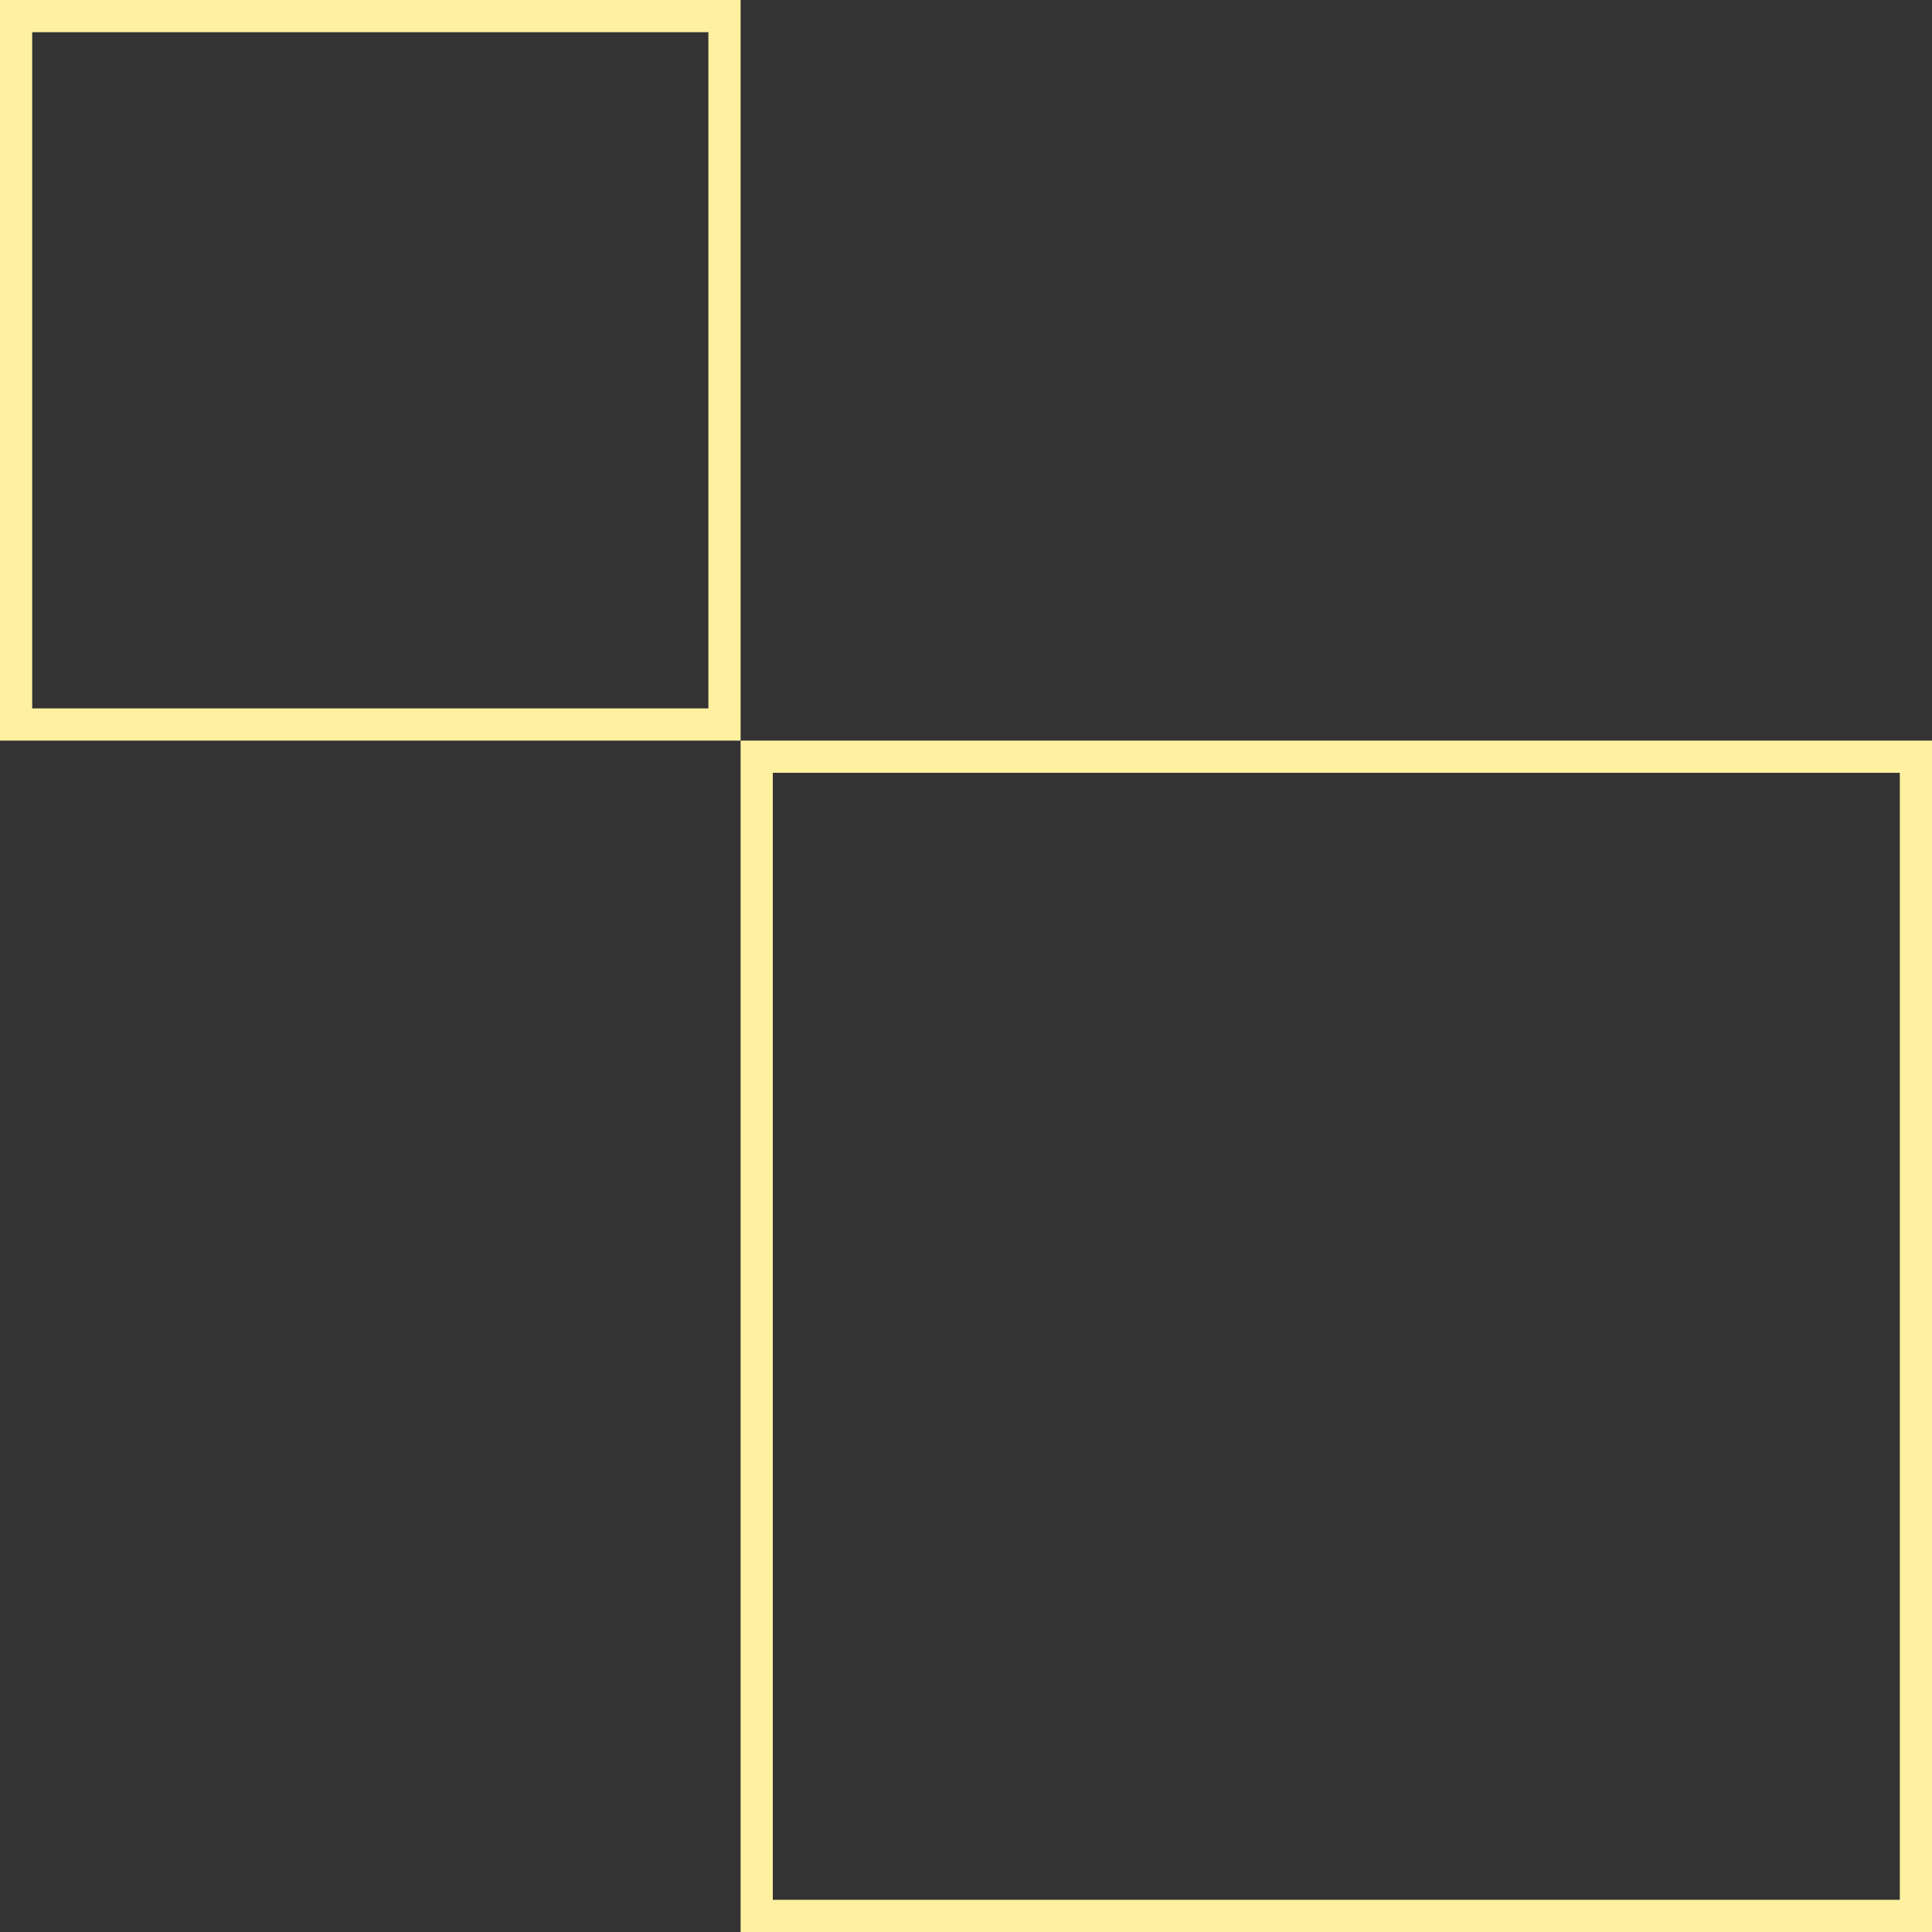
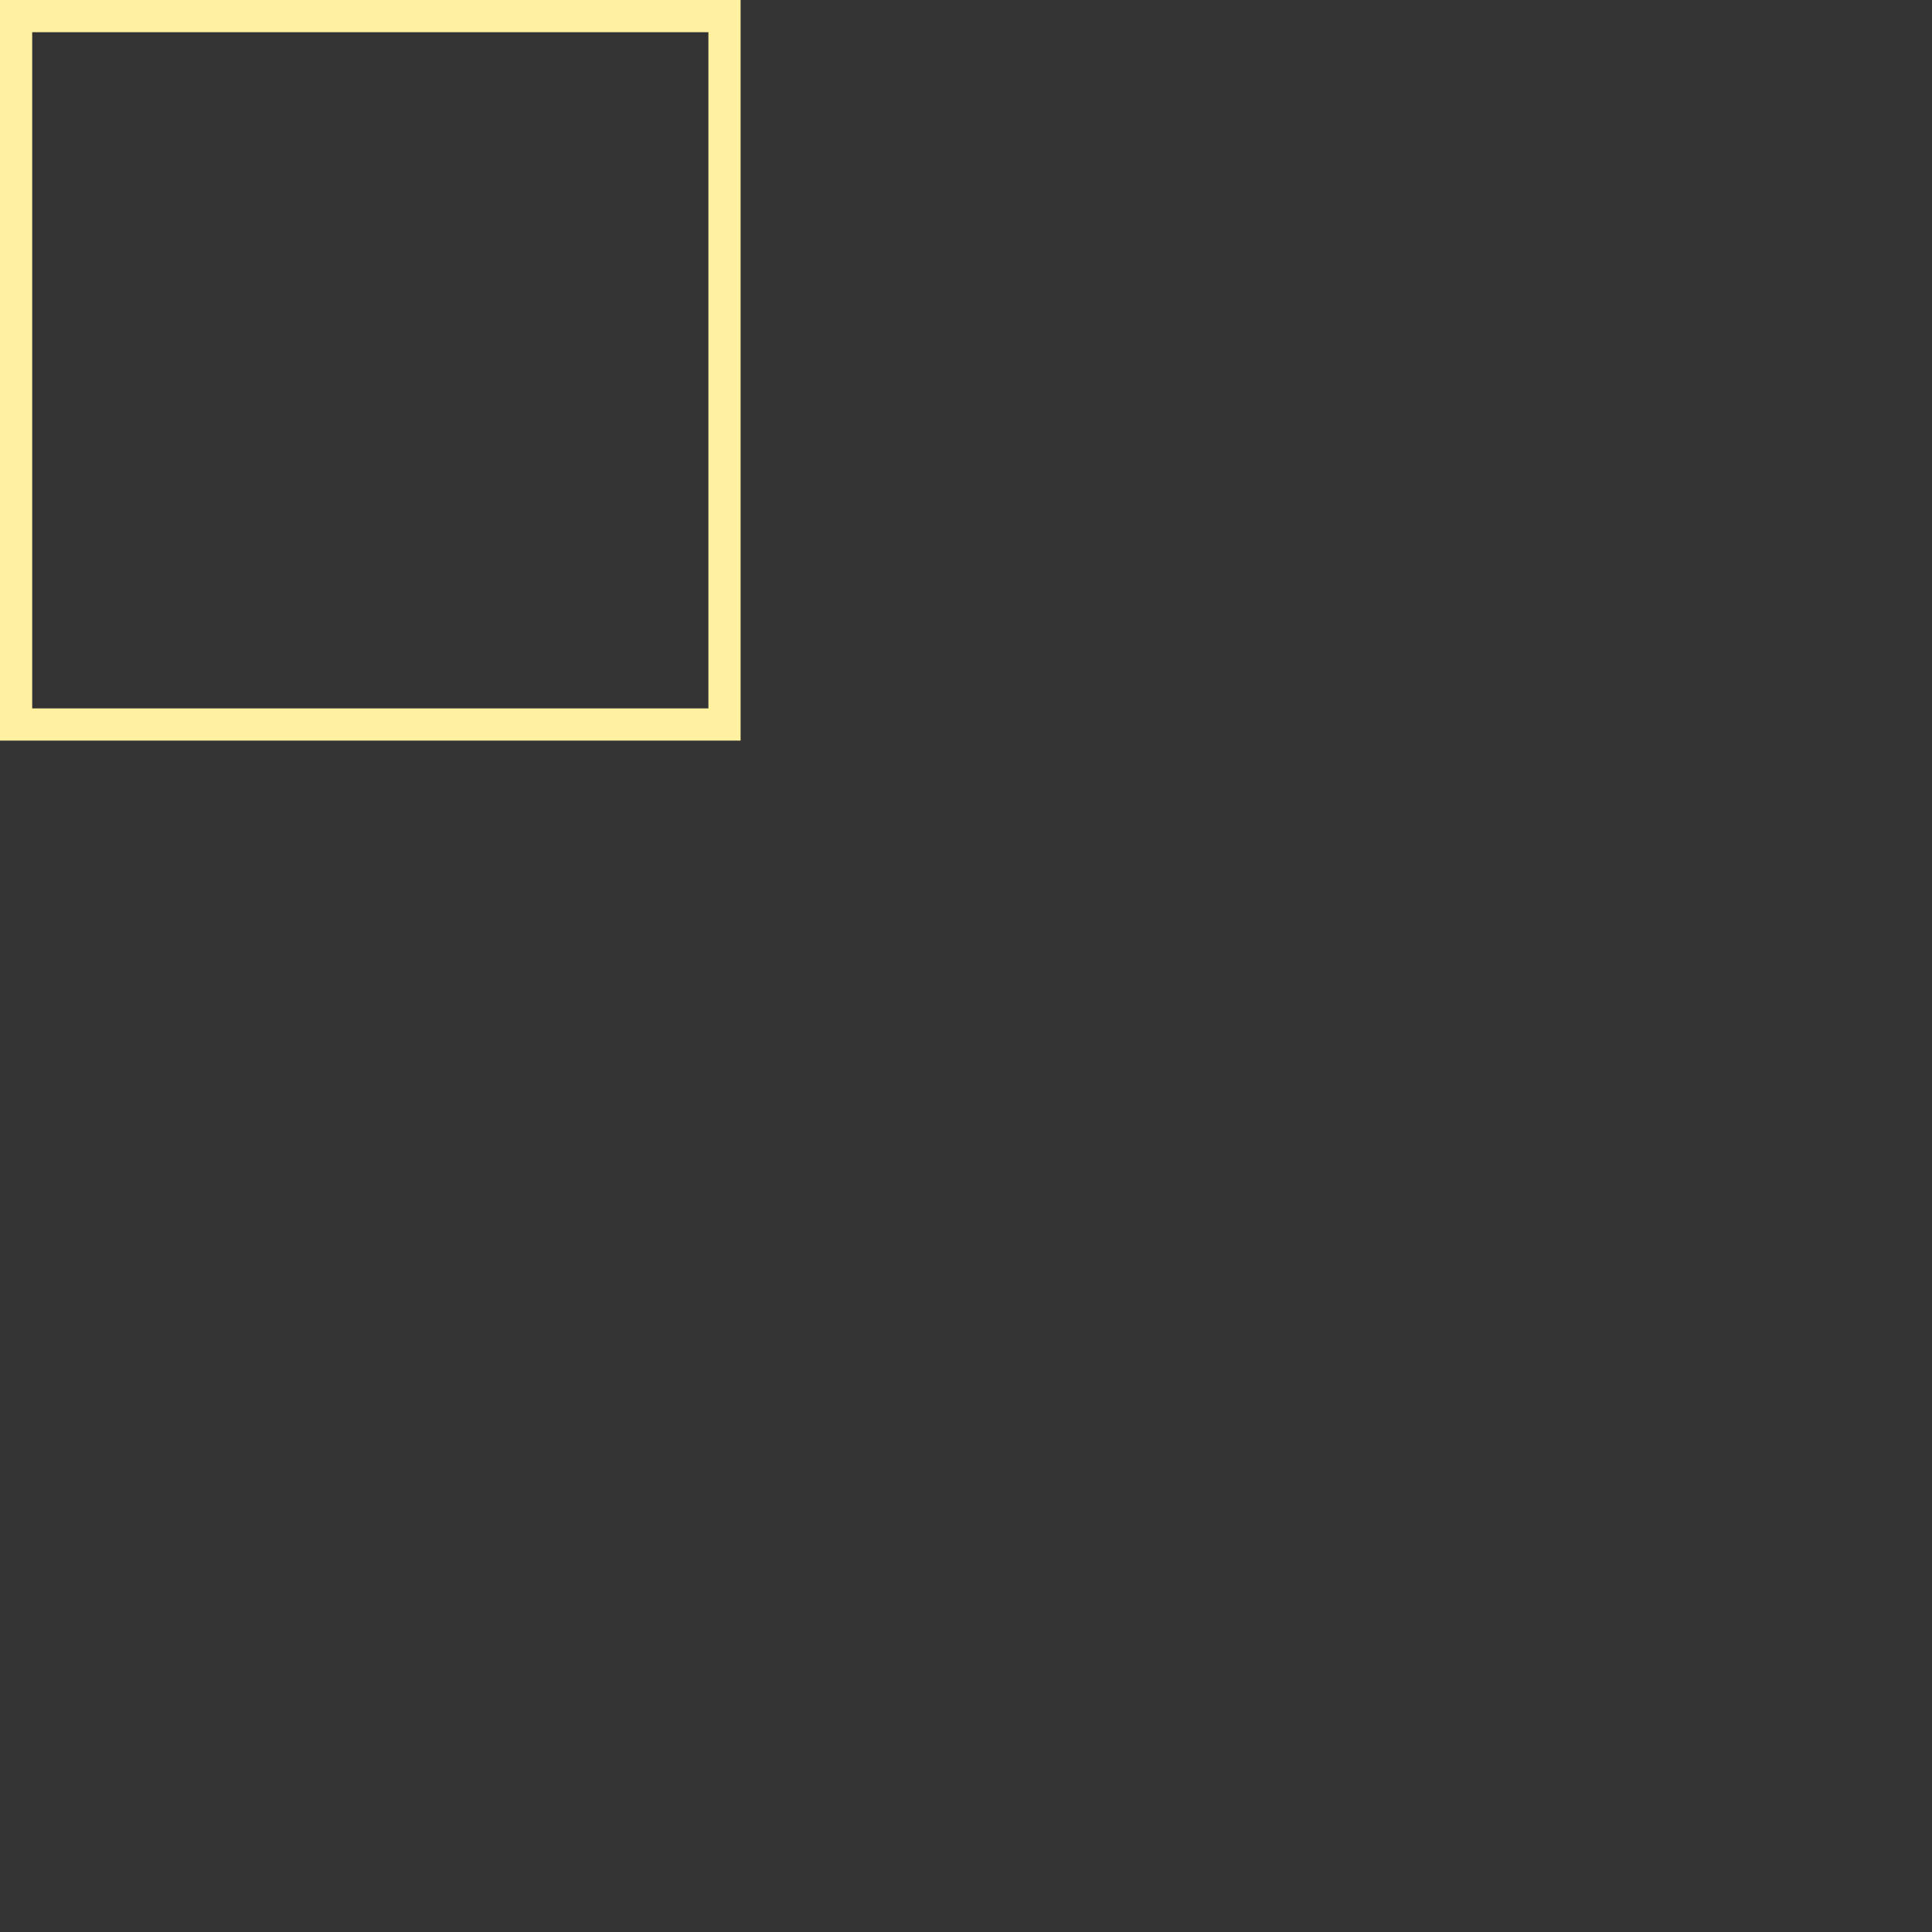
<svg xmlns="http://www.w3.org/2000/svg" width="60" height="60" viewBox="0 0 60 60" fill="none">
  <rect x="0" y="0" width="60" height="60" fill="#333333" stroke="none" />
  <g clip-path="url(#clip0_13468_13130)">
    <rect x="0.5" y="0.5" width="22" height="22" stroke="#FFF1A0" />
-     <rect x="23.5" y="23.5" width="36" height="36" stroke="#FFF1A0" />
  </g>
  <defs>
    <clipPath id="clip0_13468_13130">
      <rect width="60" height="60" fill="white" />
    </clipPath>
  </defs>
</svg>